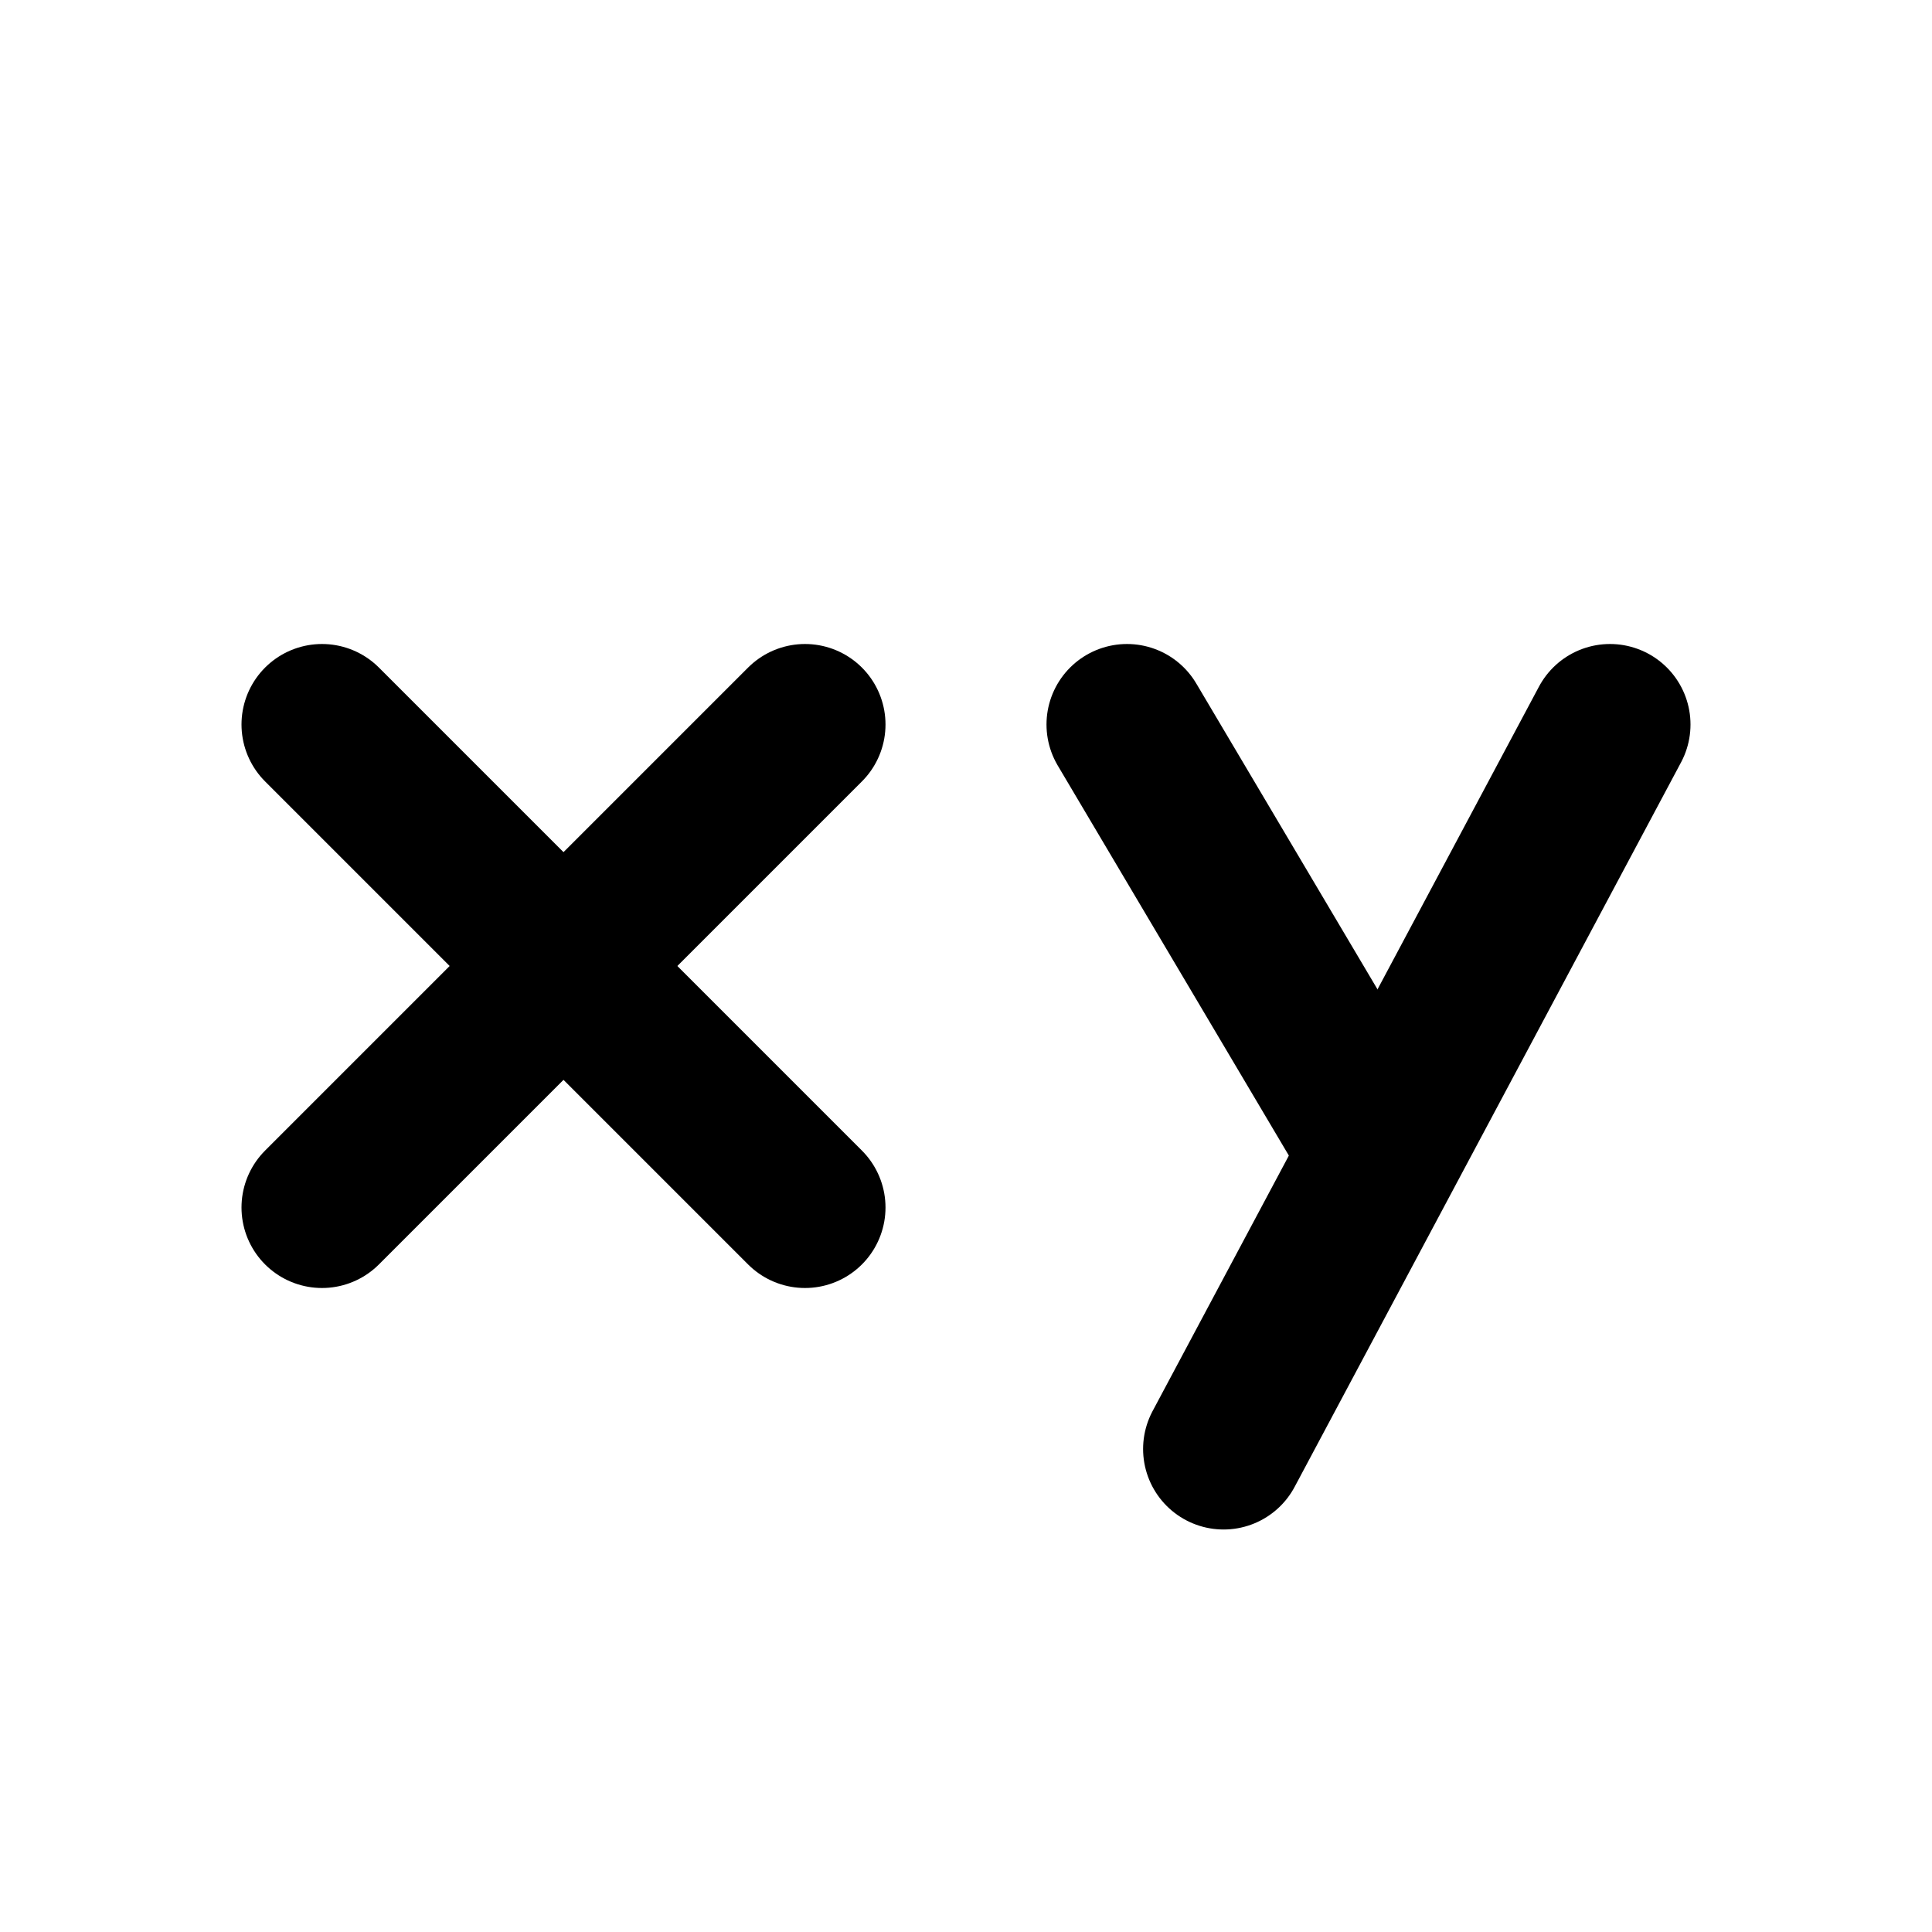
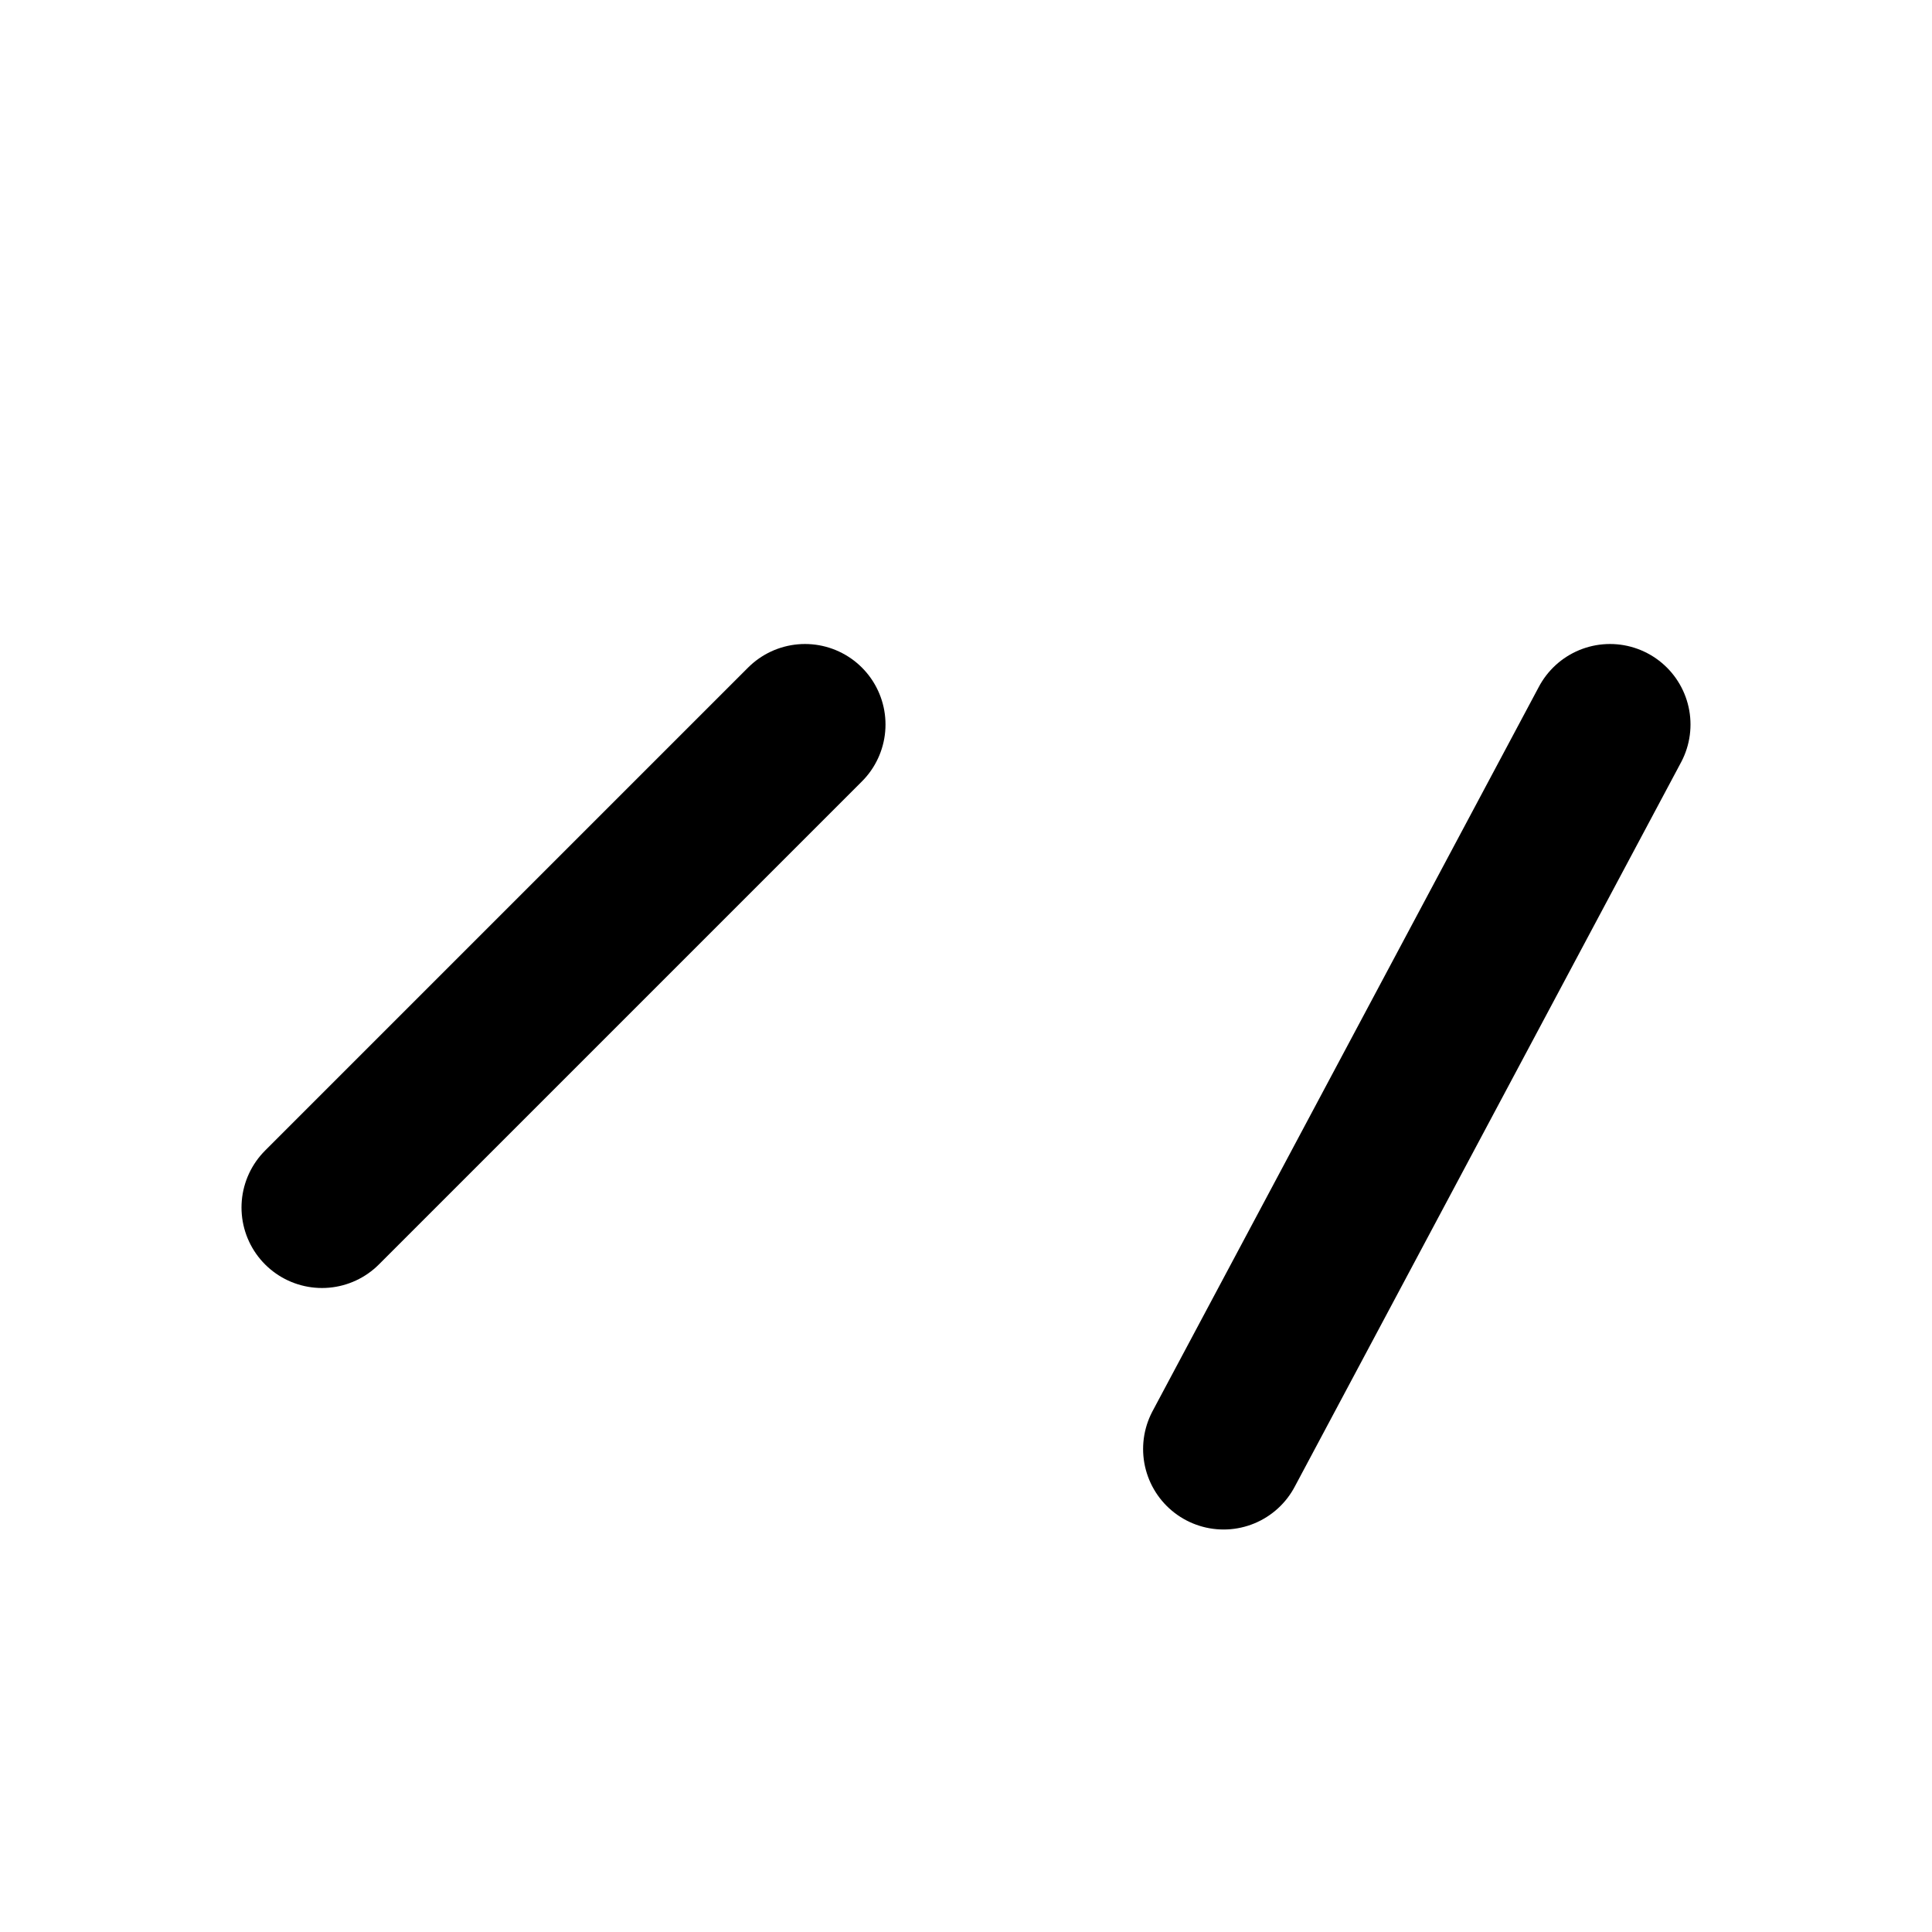
<svg xmlns="http://www.w3.org/2000/svg" width="24" height="24" viewBox="0 0 24 24" fill="none" stroke="currentColor" stroke-width="2" stroke-linecap="round" stroke-linejoin="round" class="icon icon-tabler icons-tabler-outline icon-tabler-math-xy">
-   <path stroke="none" d="M0 0h24v24H0z" fill="none" />
-   <path d="M14 9l3 5.063" />
-   <path d="M4 9l6 6" />
+   <path stroke="none" d="M0 0h24v24H0" fill="none" />
  <path d="M4 15l6 -6" />
  <path d="M20 9l-4.8 9" />
</svg>